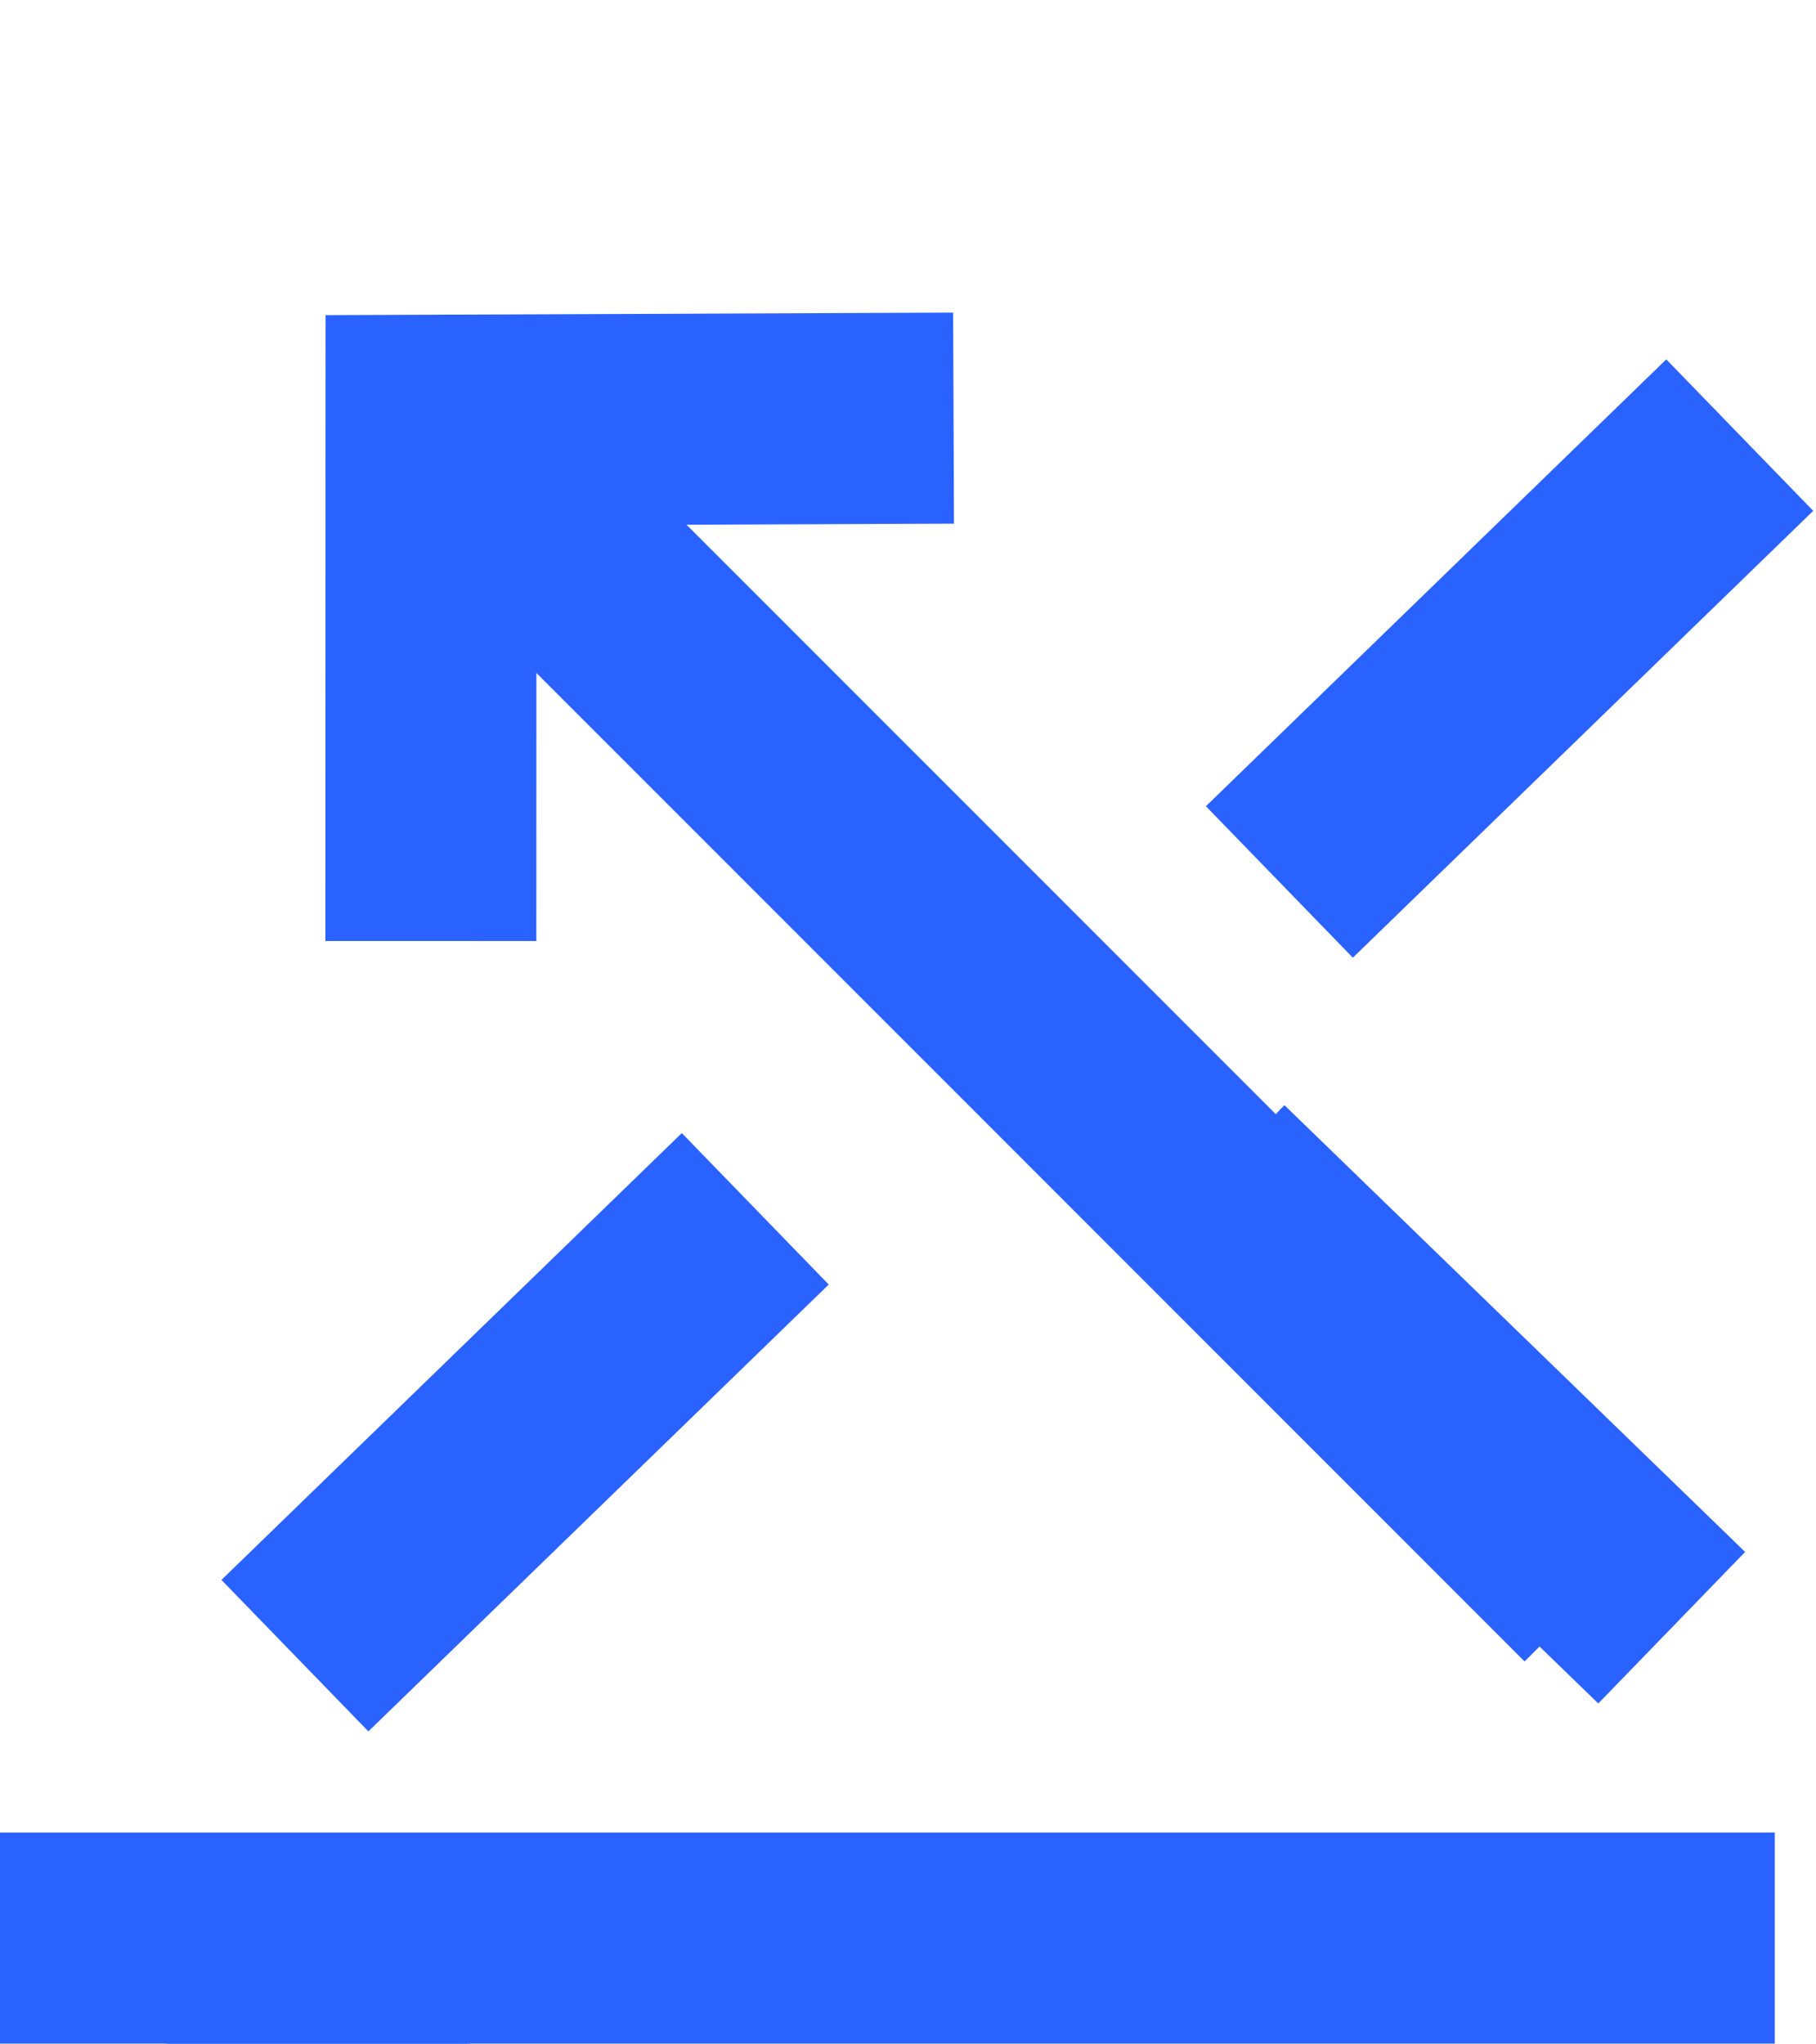
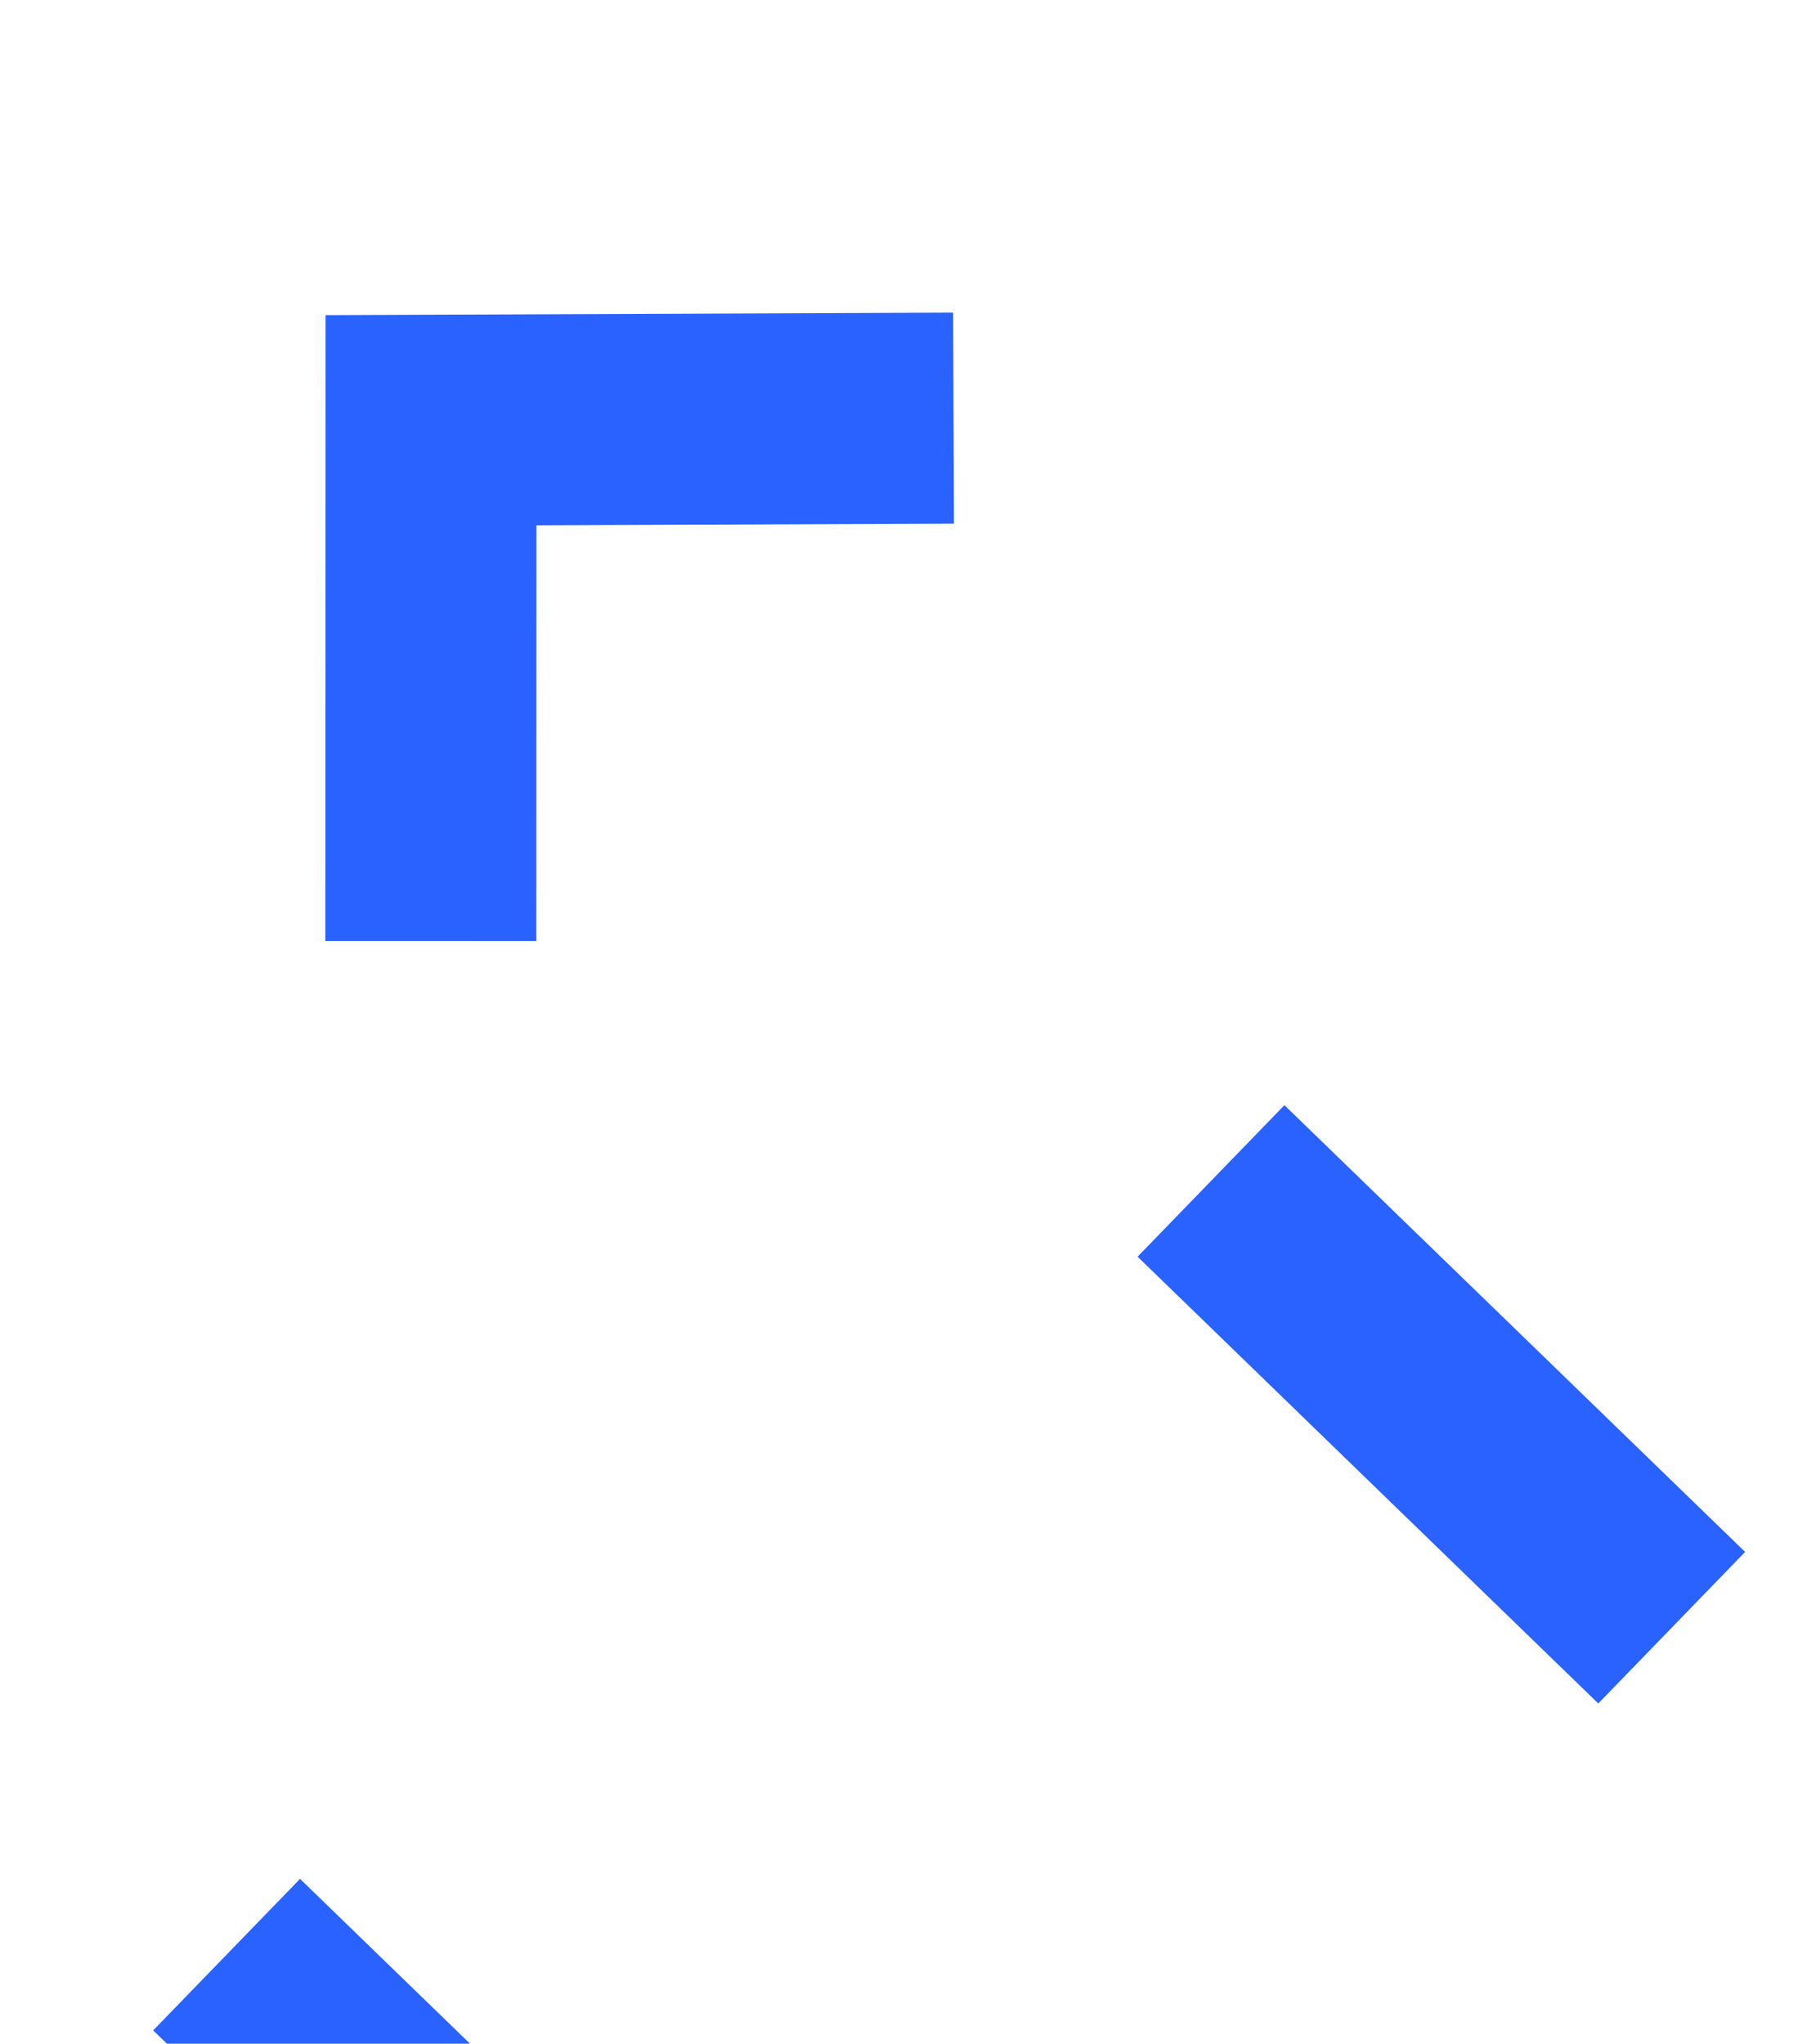
<svg xmlns="http://www.w3.org/2000/svg" width="25.827" height="29.056" viewBox="0 0 25.827 29.056">
  <g id="Gruppe_925" data-name="Gruppe 925" transform="translate(-233.435 -565.267)">
    <g id="Gruppe_410" data-name="Gruppe 410" transform="translate(1.358 16.801)">
-       <path id="Pfad_37" data-name="Pfad 37" d="M0,25.241V0" transform="translate(257.318 576.021) rotate(90)" fill="none" stroke="#2962ff" stroke-width="3" />
-     </g>
+       </g>
    <path id="Pfad_302" data-name="Pfad 302" d="M20406.93,9016l4.324,4.337" transform="matrix(1, -0.017, 0.017, 1, -20322.467, -8074.981)" fill="none" stroke="#2962ff" stroke-linecap="square" stroke-width="3" />
    <path id="Pfad_328" data-name="Pfad 328" d="M20406.93,9016l4.324,4.337" transform="matrix(1, -0.017, 0.017, 1, -20308.467, -8085.981)" fill="none" stroke="#2962ff" stroke-linecap="square" stroke-width="3" />
-     <path id="Pfad_327" data-name="Pfad 327" d="M0,4.337,4.32,0" transform="matrix(-1, -0.017, 0.017, -1, 243.026, 587.835)" fill="none" stroke="#2962ff" stroke-linecap="square" stroke-width="3" />
-     <path id="Pfad_329" data-name="Pfad 329" d="M0,4.337,4.32,0" transform="matrix(-1, -0.017, 0.017, -1, 257.027, 576.835)" fill="none" stroke="#2962ff" stroke-linecap="square" stroke-width="3" />
    <g id="Gruppe_433" data-name="Gruppe 433" transform="translate(248.663 587.746) rotate(-135)">
-       <path id="Pfad_37-2" data-name="Pfad 37" d="M0,0V22.633" transform="translate(-5.372 5.256) rotate(-90)" fill="none" stroke="#2962ff" stroke-width="3" />
      <path id="Pfad_38" data-name="Pfad 38" d="M0,10.513,5.234,5.237,0,0" transform="translate(12.87 0)" fill="none" stroke="#2962ff" stroke-width="3" />
    </g>
  </g>
</svg>